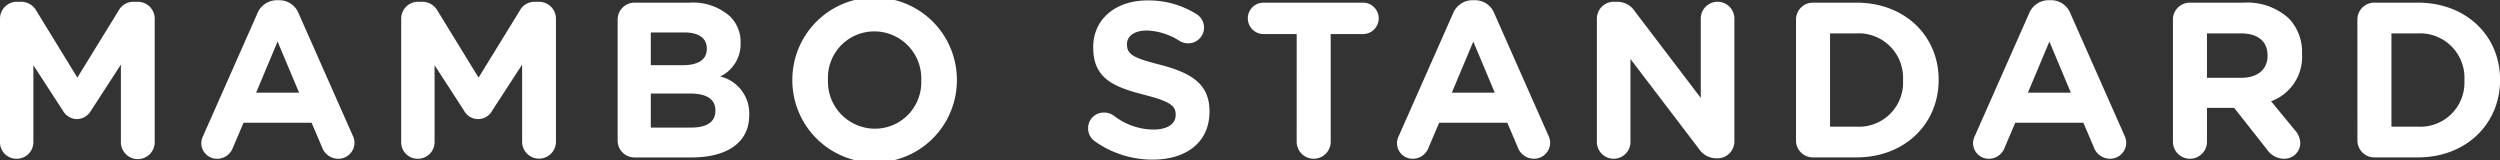
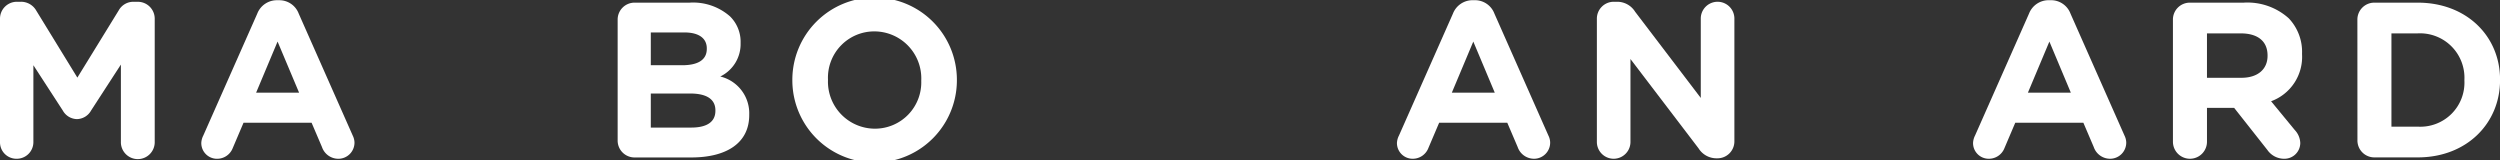
<svg xmlns="http://www.w3.org/2000/svg" width="203.595" height="13.036" viewBox="0 0 203.595 13.036">
  <rect x="0" y="0" width="203.595" height="13.036" fill="#333333" stroke="none" />
  <g id="レイヤー_2" data-name="レイヤー 2">
    <g id="text">
      <path d="M0,1.531A1.375,1.375,0,0,1,1.386.144h.306a1.424,1.424,0,0,1,1.261.72L6.3,6.32,9.668.846a1.36,1.36,0,0,1,1.243-.7h.306A1.376,1.376,0,0,1,12.6,1.531V11.542a1.378,1.378,0,1,1-2.755,0V5.258L7.418,9a1.35,1.35,0,0,1-1.152.7A1.352,1.352,0,0,1,5.113,9L2.719,5.312v6.265A1.353,1.353,0,0,1,1.35,12.928,1.337,1.337,0,0,1,0,11.577Z" fill="#fff" />
      <path d="M16.556,11.037l4.393-9.921A1.713,1.713,0,0,1,22.57.018h.161a1.69,1.69,0,0,1,1.6,1.1l4.394,9.921a1.367,1.367,0,0,1,.144.558,1.315,1.315,0,0,1-1.315,1.333,1.411,1.411,0,0,1-1.332-.954l-.847-1.981H19.833l-.882,2.071a1.363,1.363,0,0,1-1.279.864,1.276,1.276,0,0,1-1.278-1.3A1.47,1.47,0,0,1,16.556,11.037Zm7.8-3.493L22.605,3.385,20.859,7.544Z" fill="#fff" />
-       <path d="M32.672,1.531A1.375,1.375,0,0,1,34.058.144h.306a1.425,1.425,0,0,1,1.261.72L38.974,6.32,42.34.846a1.359,1.359,0,0,1,1.243-.7h.306a1.375,1.375,0,0,1,1.386,1.387V11.542a1.377,1.377,0,1,1-2.754,0V5.258L40.09,9a1.3,1.3,0,0,1-2.305,0L35.391,5.312v6.265a1.353,1.353,0,0,1-1.369,1.351,1.337,1.337,0,0,1-1.35-1.351Z" fill="#fff" />
      <path d="M50.3,1.6A1.375,1.375,0,0,1,51.689.216h4.465a4.55,4.55,0,0,1,3.295,1.116,2.894,2.894,0,0,1,.864,2.143v.036A2.932,2.932,0,0,1,58.657,6.23a3.081,3.081,0,0,1,2.359,3.1v.036c0,2.3-1.873,3.457-4.718,3.457H51.689A1.375,1.375,0,0,1,50.3,11.433ZM55.56,5.312c1.224,0,2-.4,2-1.333V3.943c0-.828-.648-1.3-1.819-1.3H53V5.312Zm.738,5.077c1.224,0,1.963-.432,1.963-1.368V8.985c0-.847-.63-1.369-2.053-1.369H53v2.773Z" fill="#fff" />
      <path d="M64.527,6.554V6.518a6.7,6.7,0,0,1,13.4-.036v.036a6.7,6.7,0,0,1-13.4.036Zm10.5,0V6.518a3.828,3.828,0,0,0-3.816-3.961,3.77,3.77,0,0,0-3.782,3.925v.036a3.829,3.829,0,0,0,3.818,3.961A3.769,3.769,0,0,0,75.024,6.554Z" fill="#fff" />
-       <path d="M89.134,11.487a1.292,1.292,0,0,1-.523-1.044,1.276,1.276,0,0,1,1.3-1.278,1.334,1.334,0,0,1,.793.252,5.314,5.314,0,0,0,3.223,1.134c1.135,0,1.818-.45,1.818-1.188V9.327c0-.7-.431-1.063-2.538-1.6-2.539-.648-4.178-1.35-4.178-3.853V3.835c0-2.287,1.837-3.8,4.412-3.8a7.318,7.318,0,0,1,4,1.116,1.283,1.283,0,0,1-.684,2.377,1.327,1.327,0,0,1-.7-.2A5.249,5.249,0,0,0,93.4,2.485c-1.062,0-1.62.486-1.62,1.1v.036c0,.828.54,1.1,2.719,1.657,2.557.666,4,1.584,4,3.781v.036C98.5,11.6,96.588,13,93.869,13A8.128,8.128,0,0,1,89.134,11.487Z" fill="#fff" />
-       <path d="M105.6,2.773h-2.665a1.279,1.279,0,1,1,0-2.557h8.1a1.279,1.279,0,0,1,0,2.557h-2.665v8.769a1.386,1.386,0,1,1-2.772,0Z" fill="#fff" />
      <path d="M113.93,11.037l4.392-9.921a1.715,1.715,0,0,1,1.621-1.1h.162a1.692,1.692,0,0,1,1.6,1.1l4.393,9.921a1.351,1.351,0,0,1,.144.558,1.314,1.314,0,0,1-1.314,1.333,1.41,1.41,0,0,1-1.332-.954l-.847-1.981h-5.546l-.882,2.071a1.361,1.361,0,0,1-1.278.864,1.275,1.275,0,0,1-1.278-1.3A1.47,1.47,0,0,1,113.93,11.037Zm7.8-3.493-1.747-4.159-1.747,4.159Z" fill="#fff" />
      <path d="M130.046,1.531A1.375,1.375,0,0,1,131.432.144h.288a1.716,1.716,0,0,1,1.44.81l5.348,7.022v-6.5a1.369,1.369,0,0,1,2.737,0V11.505a1.376,1.376,0,0,1-1.387,1.387h-.089a1.719,1.719,0,0,1-1.441-.81l-5.546-7.275v6.752a1.368,1.368,0,1,1-2.736,0Z" fill="#fff" />
-       <path d="M146.264,1.6A1.375,1.375,0,0,1,147.649.216h3.53c3.961,0,6.7,2.719,6.7,6.266v.036c0,3.547-2.737,6.3-6.7,6.3h-3.53a1.375,1.375,0,0,1-1.385-1.387Zm4.915,8.714a3.591,3.591,0,0,0,3.8-3.763V6.518a3.62,3.62,0,0,0-3.8-3.8h-2.143v7.6Z" fill="#fff" />
      <path d="M160.844,11.037l4.392-9.921a1.715,1.715,0,0,1,1.621-1.1h.163a1.691,1.691,0,0,1,1.6,1.1l4.393,9.921a1.351,1.351,0,0,1,.144.558,1.314,1.314,0,0,1-1.314,1.333,1.41,1.41,0,0,1-1.332-.954l-.847-1.981H164.12l-.882,2.071a1.361,1.361,0,0,1-1.278.864,1.275,1.275,0,0,1-1.278-1.3A1.47,1.47,0,0,1,160.844,11.037Zm7.8-3.493-1.746-4.159-1.748,4.159Z" fill="#fff" />
      <path d="M176.959,1.6A1.375,1.375,0,0,1,178.345.216h4.376a5.025,5.025,0,0,1,3.673,1.278,3.959,3.959,0,0,1,1.08,2.881v.036a3.847,3.847,0,0,1-2.521,3.835l1.927,2.341a1.621,1.621,0,0,1,.45,1.062,1.29,1.29,0,0,1-1.314,1.279,1.659,1.659,0,0,1-1.369-.72l-2.7-3.421h-2.215v2.755a1.386,1.386,0,1,1-2.772,0Zm5.581,4.735c1.351,0,2.125-.72,2.125-1.783V4.519c0-1.188-.828-1.8-2.179-1.8h-2.755V6.338Z" fill="#fff" />
      <path d="M191.981,1.6A1.376,1.376,0,0,1,193.367.216H196.9c3.961,0,6.7,2.719,6.7,6.266v.036c0,3.547-2.738,6.3-6.7,6.3h-3.529a1.376,1.376,0,0,1-1.386-1.387Zm4.915,8.714a3.591,3.591,0,0,0,3.8-3.763V6.518a3.619,3.619,0,0,0-3.8-3.8h-2.142v7.6Z" fill="#fff" />
    </g>
  </g>
</svg>